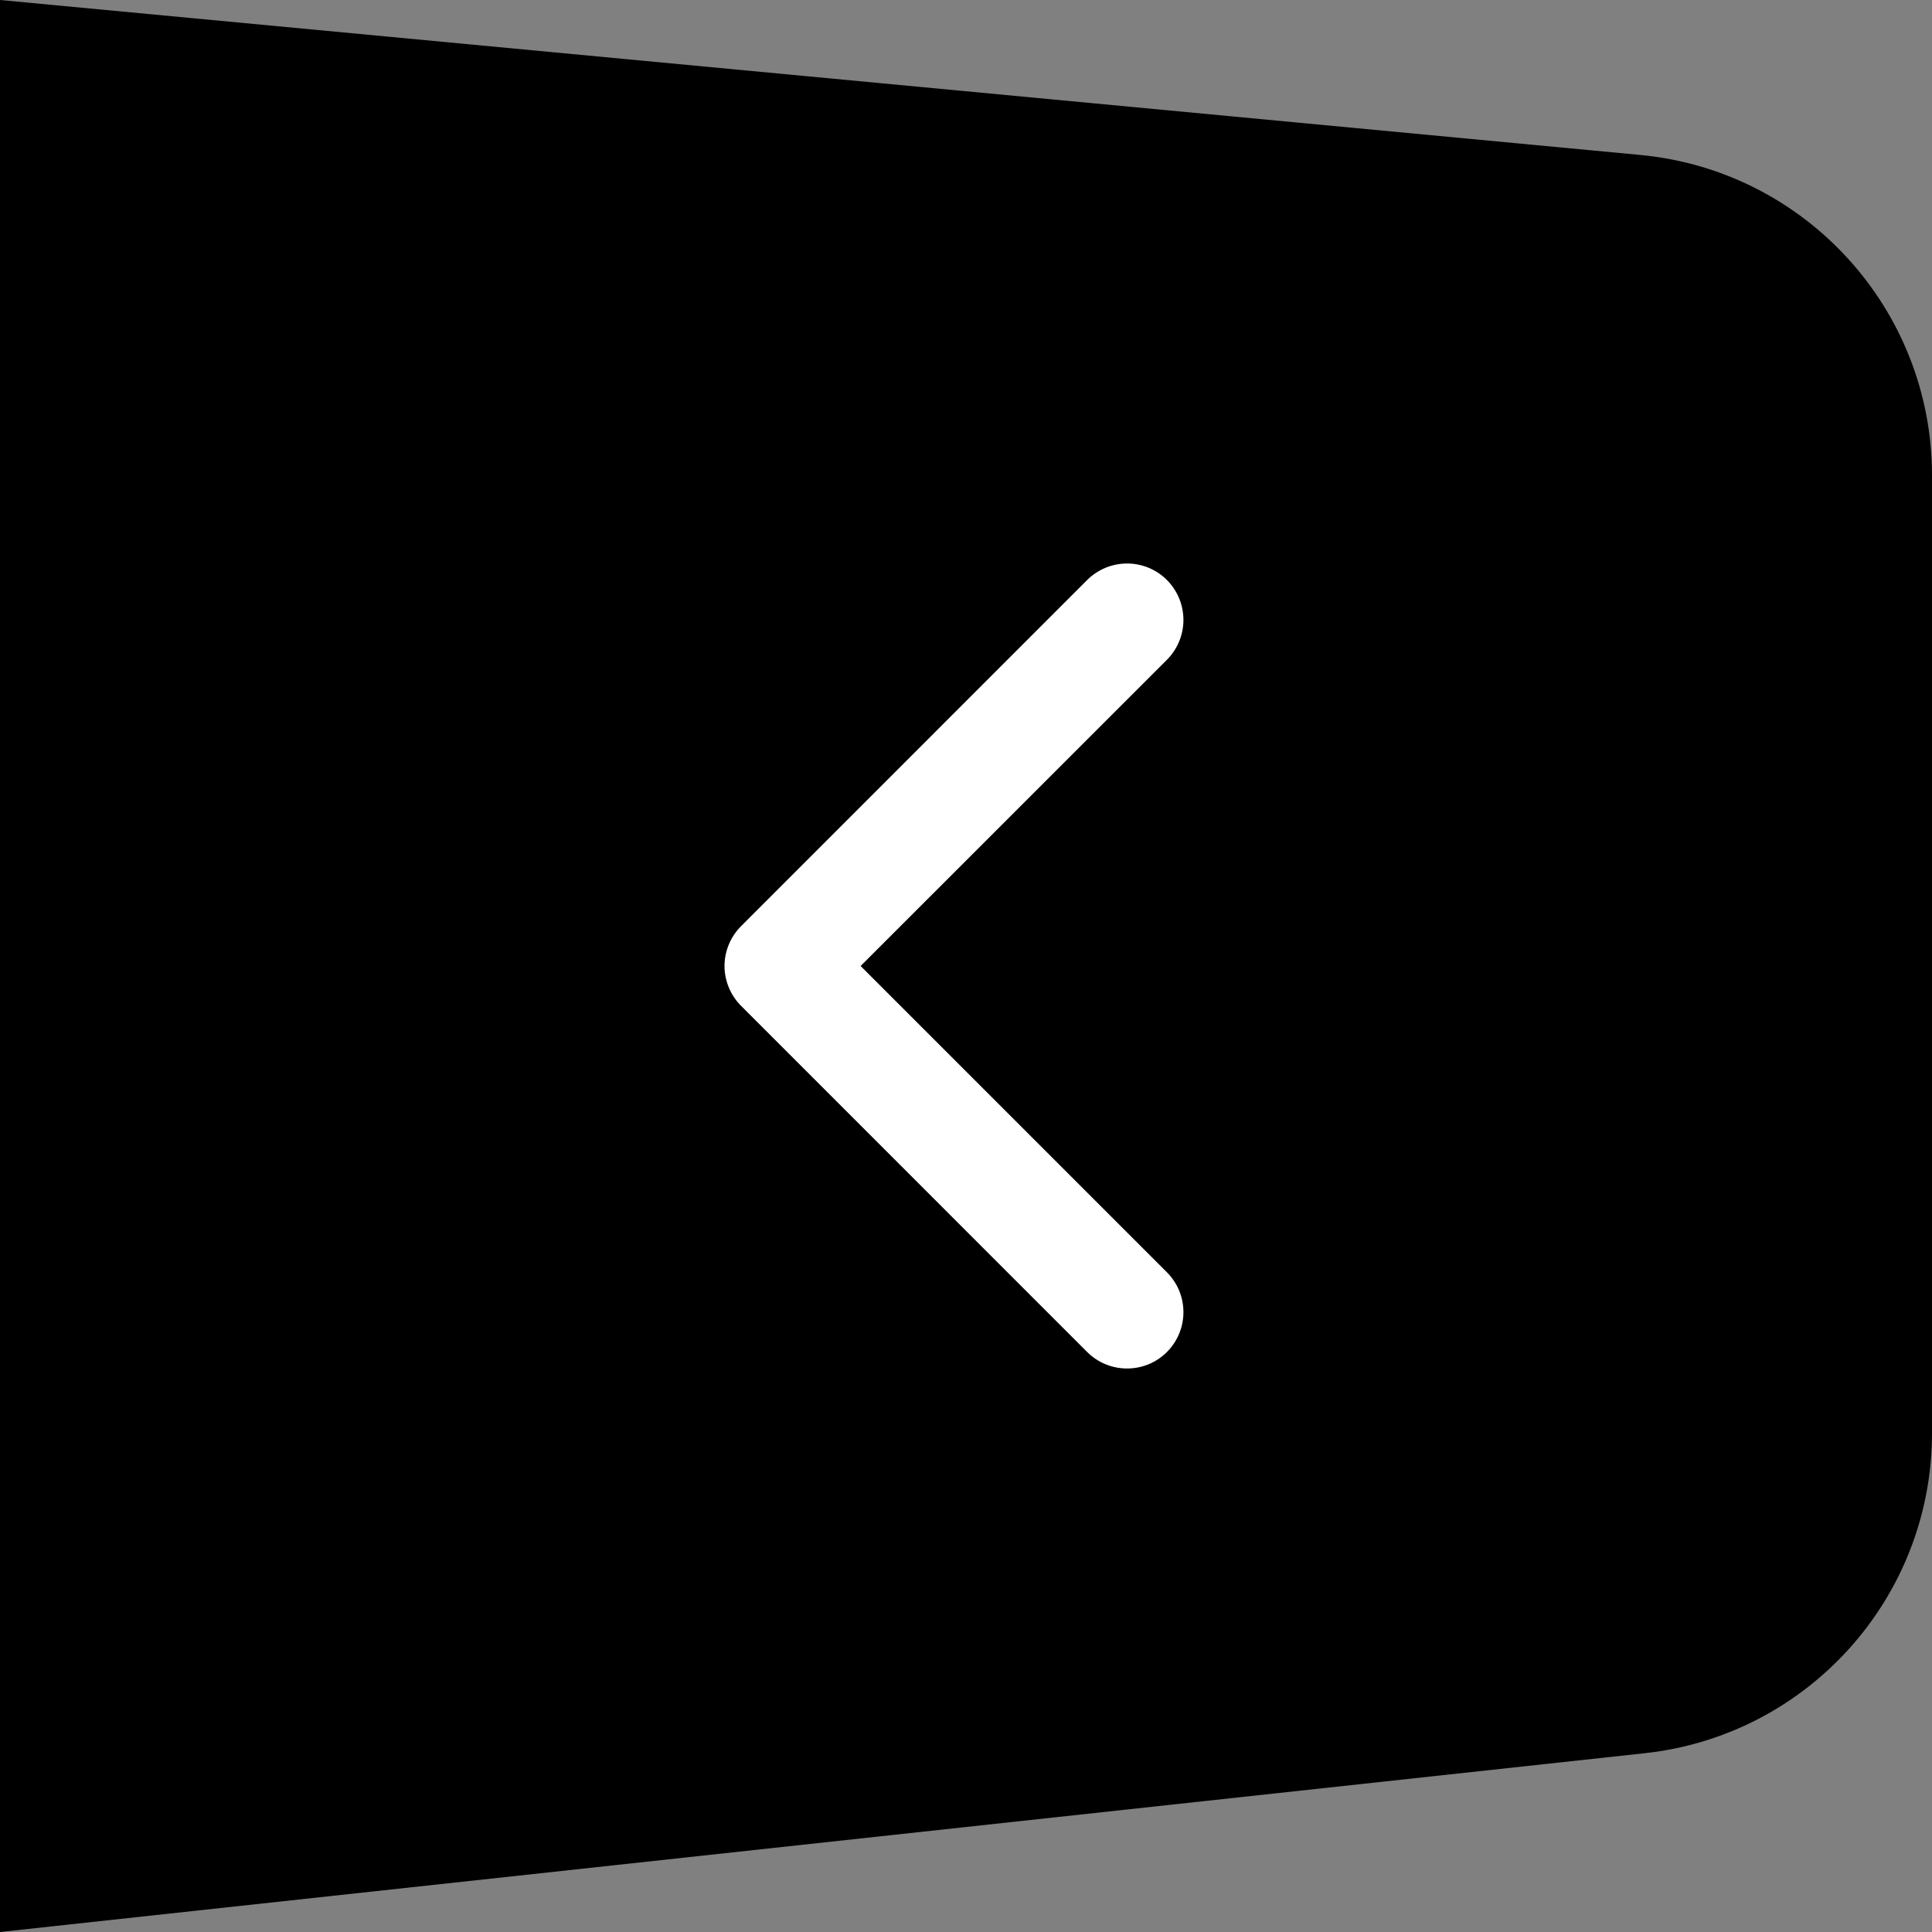
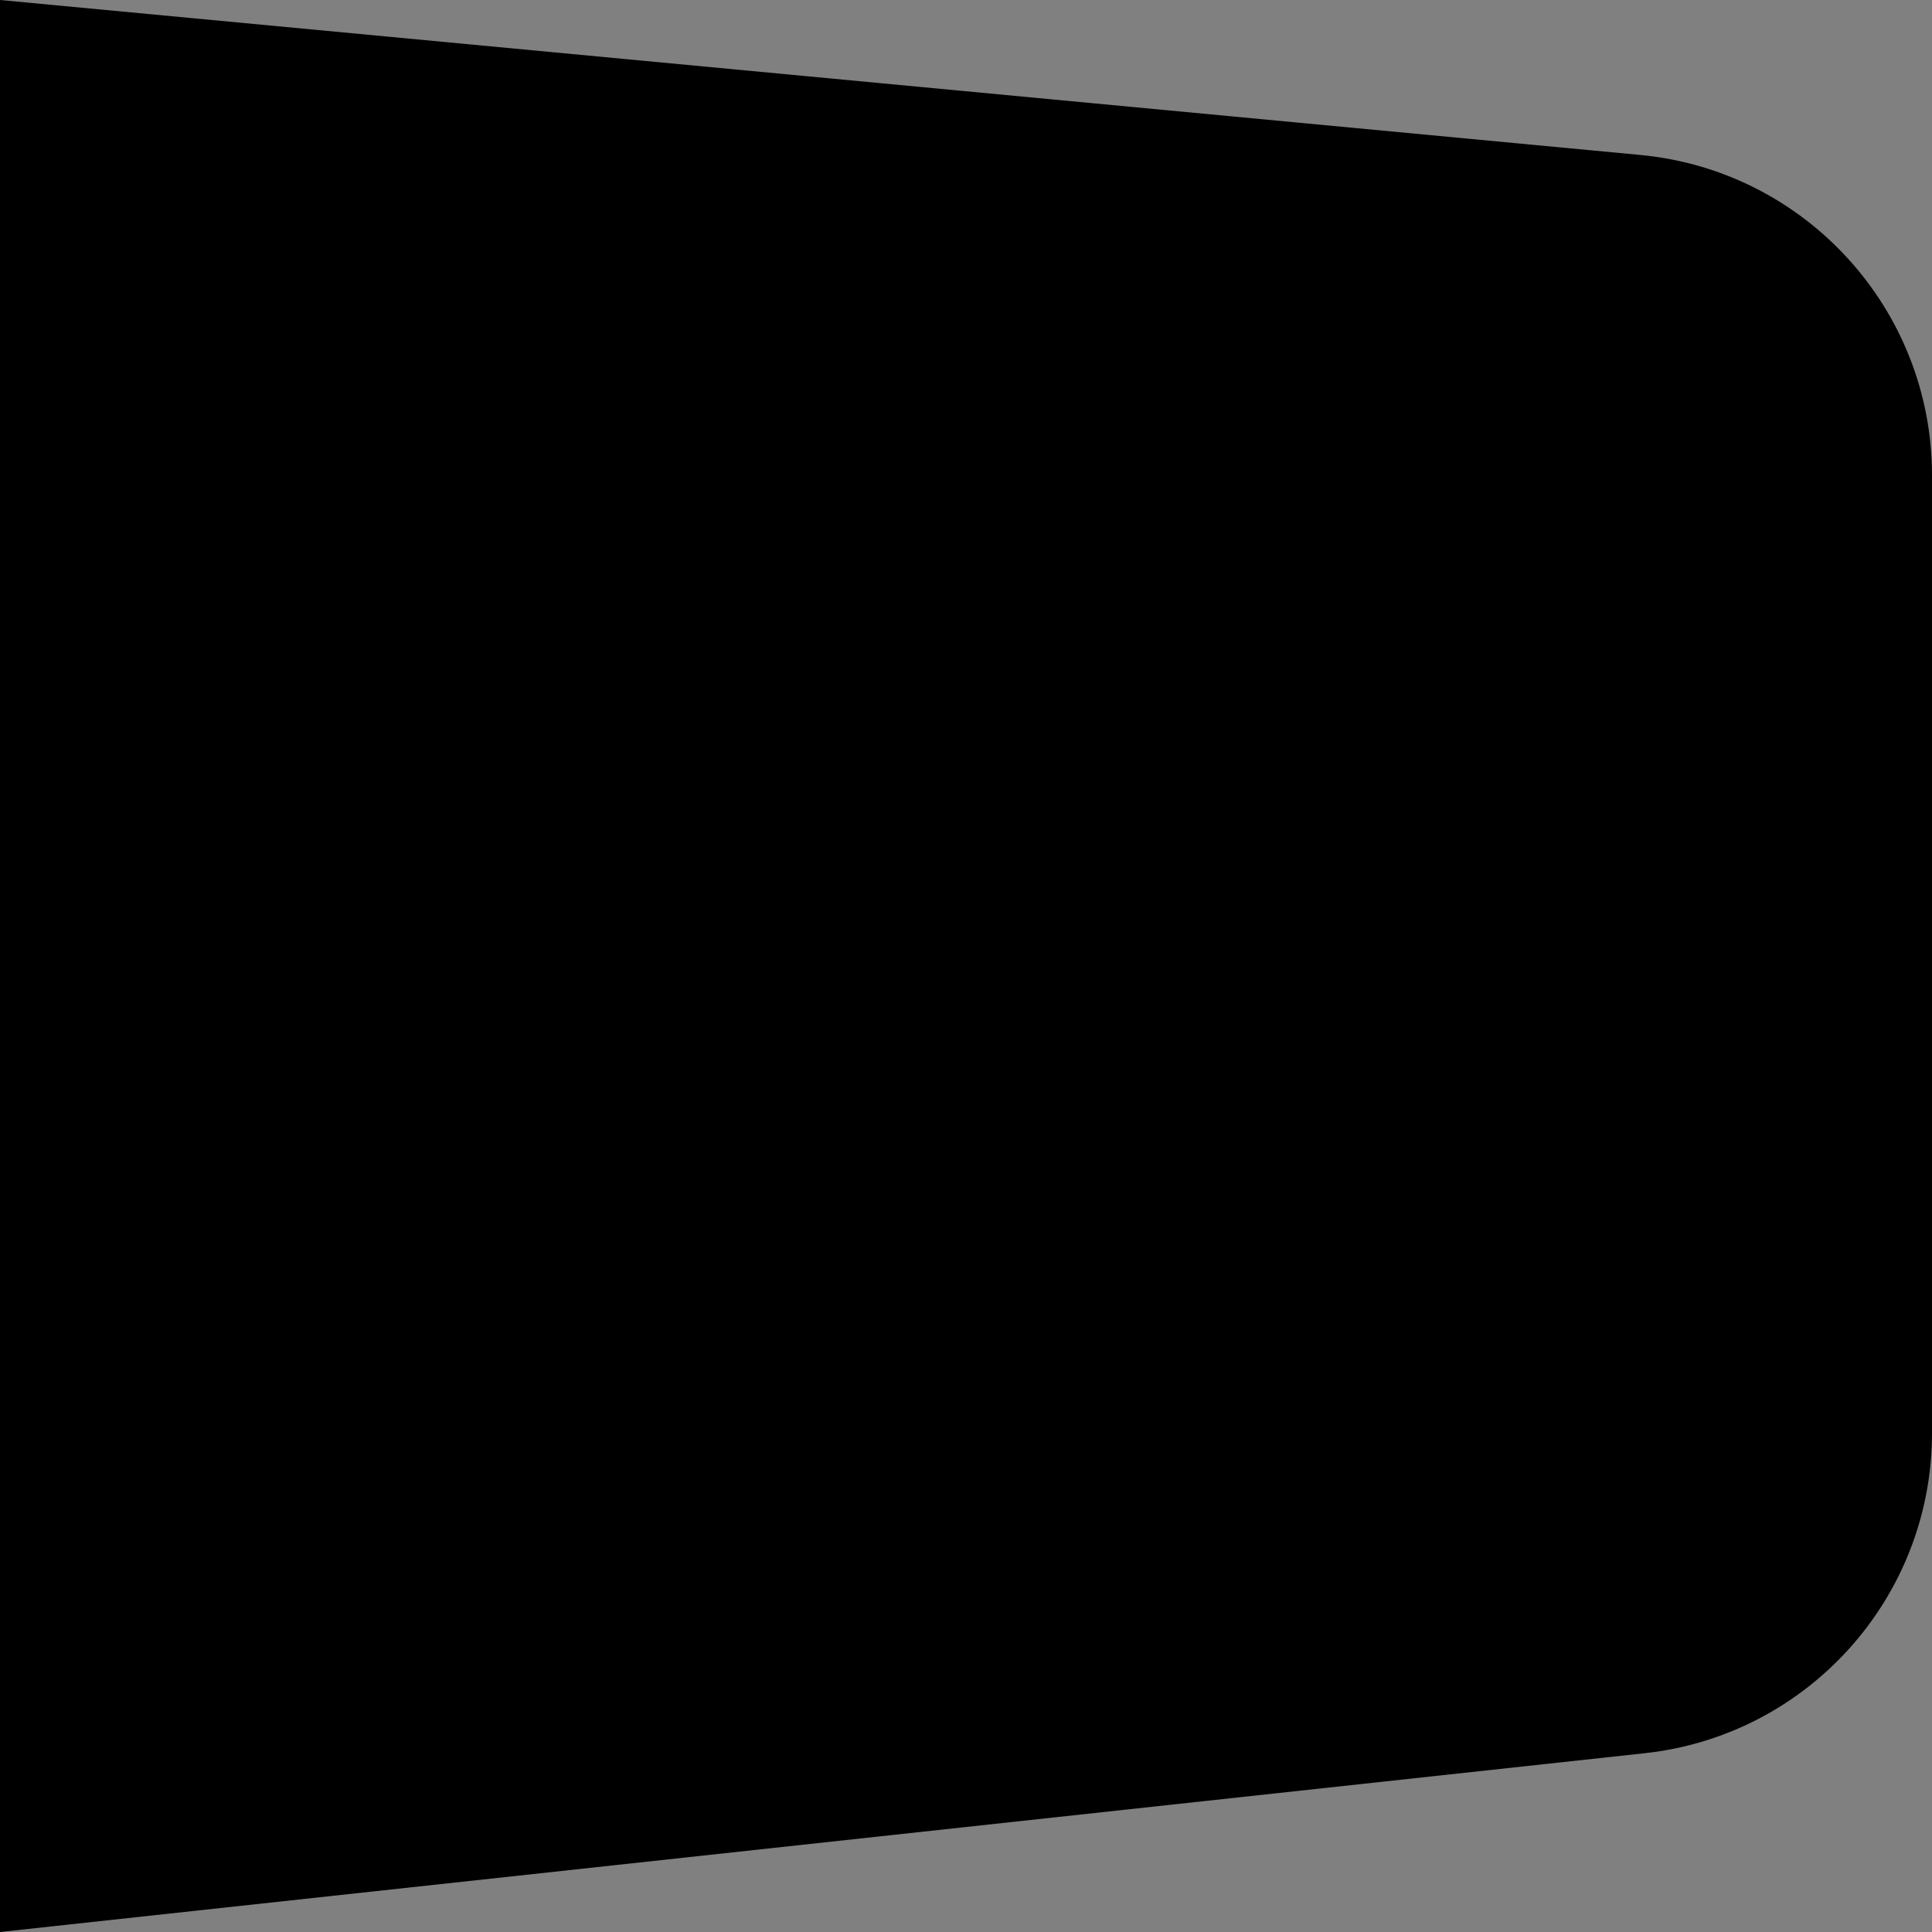
<svg xmlns="http://www.w3.org/2000/svg" width="24" height="24" viewBox="0 0 24 24" fill="none">
  <rect x="0" y="0" width="24" height="24" fill="#808080" stroke="none" />
  <path d="M24 5.907L24 17.802C24 19.844 22.462 21.558 20.432 21.779L4.0055e-06 24L1.90735e-06 2.09815e-06L20.376 1.925C22.43 2.119 24 3.843 24 5.907Z" fill="black" />
-   <path d="M9.206 11.505L13.505 7.205C13.637 7.074 13.815 7 14.001 7C14.187 7 14.365 7.074 14.496 7.205C14.627 7.337 14.701 7.515 14.701 7.701C14.701 7.886 14.627 8.065 14.496 8.196L10.691 12L14.496 15.805C14.627 15.936 14.701 16.114 14.701 16.3C14.701 16.486 14.627 16.664 14.496 16.795C14.365 16.927 14.187 17 14.001 17C13.815 17 13.637 16.927 13.505 16.795L9.206 12.495C9.141 12.43 9.089 12.353 9.054 12.268C9.019 12.183 9 12.092 9 12C9 11.908 9.019 11.817 9.054 11.732C9.089 11.648 9.141 11.57 9.206 11.505Z" fill="white" />
</svg>